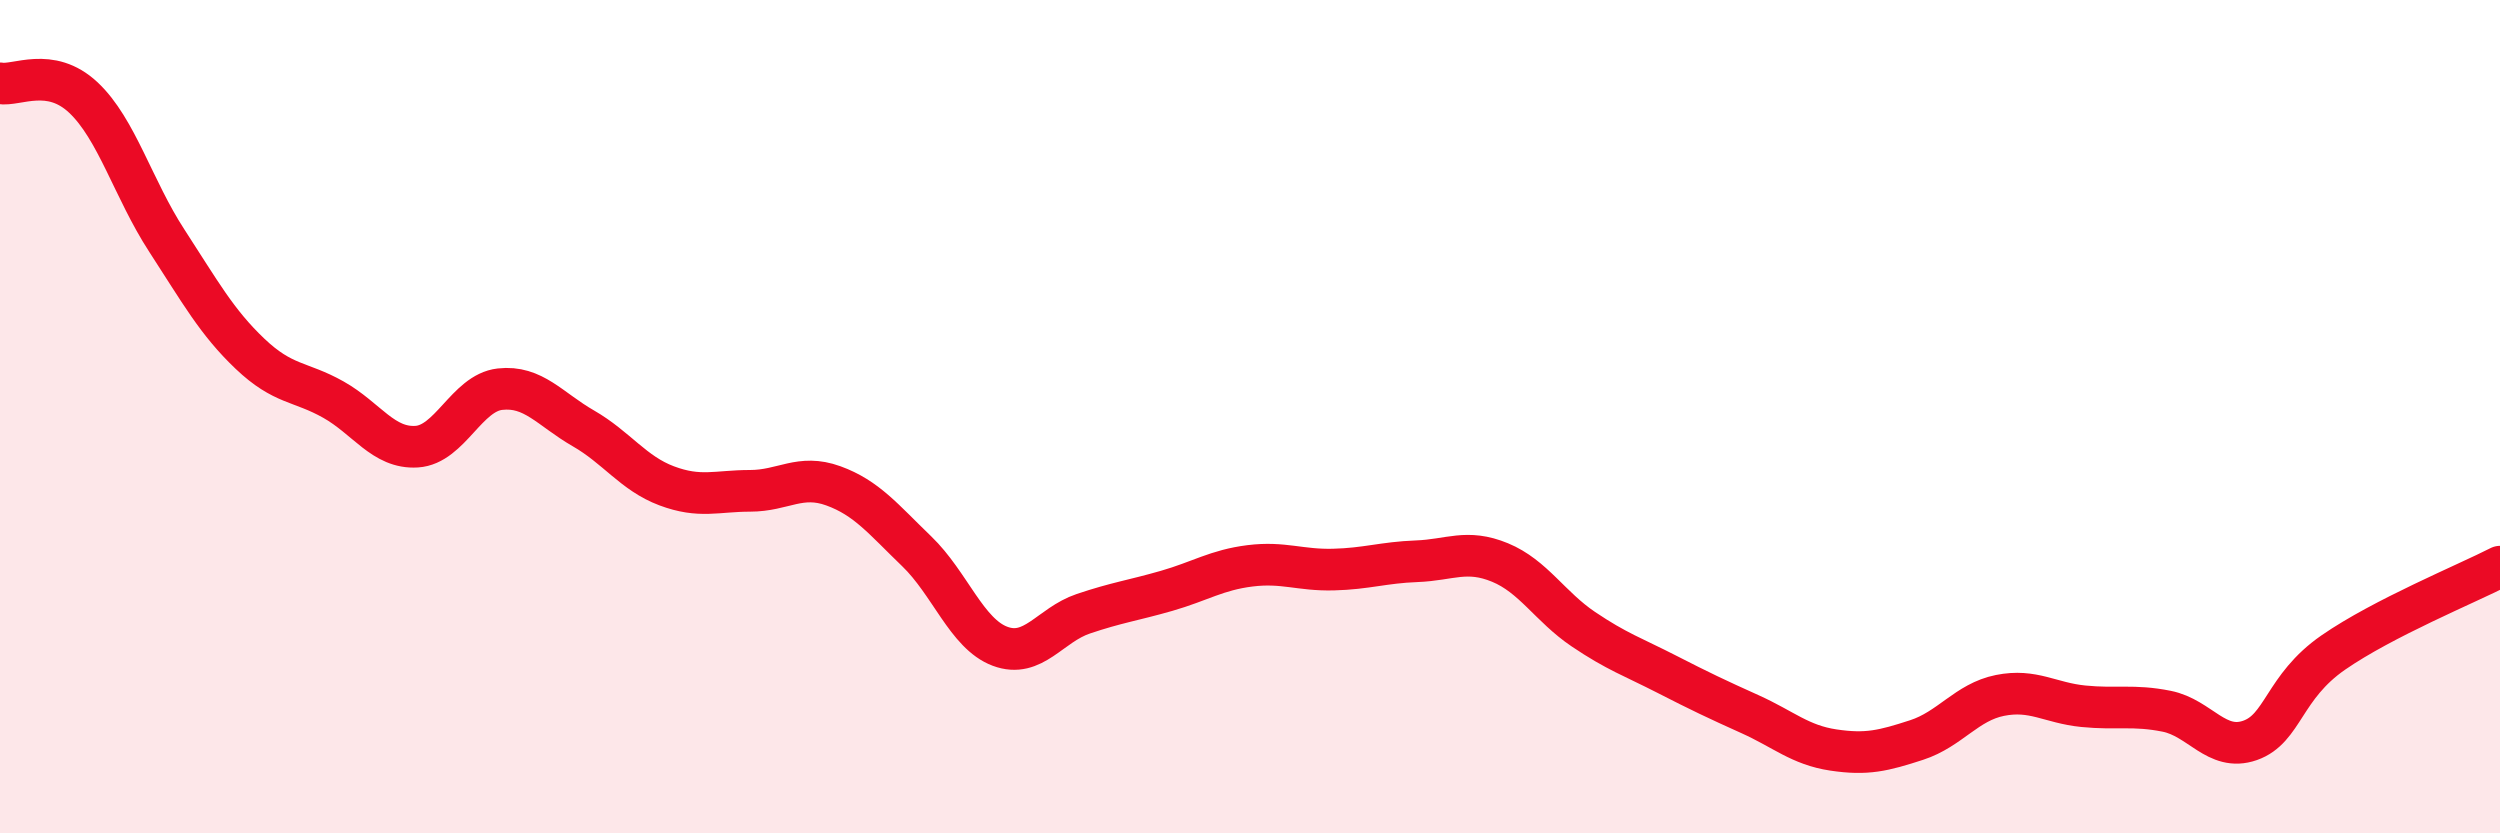
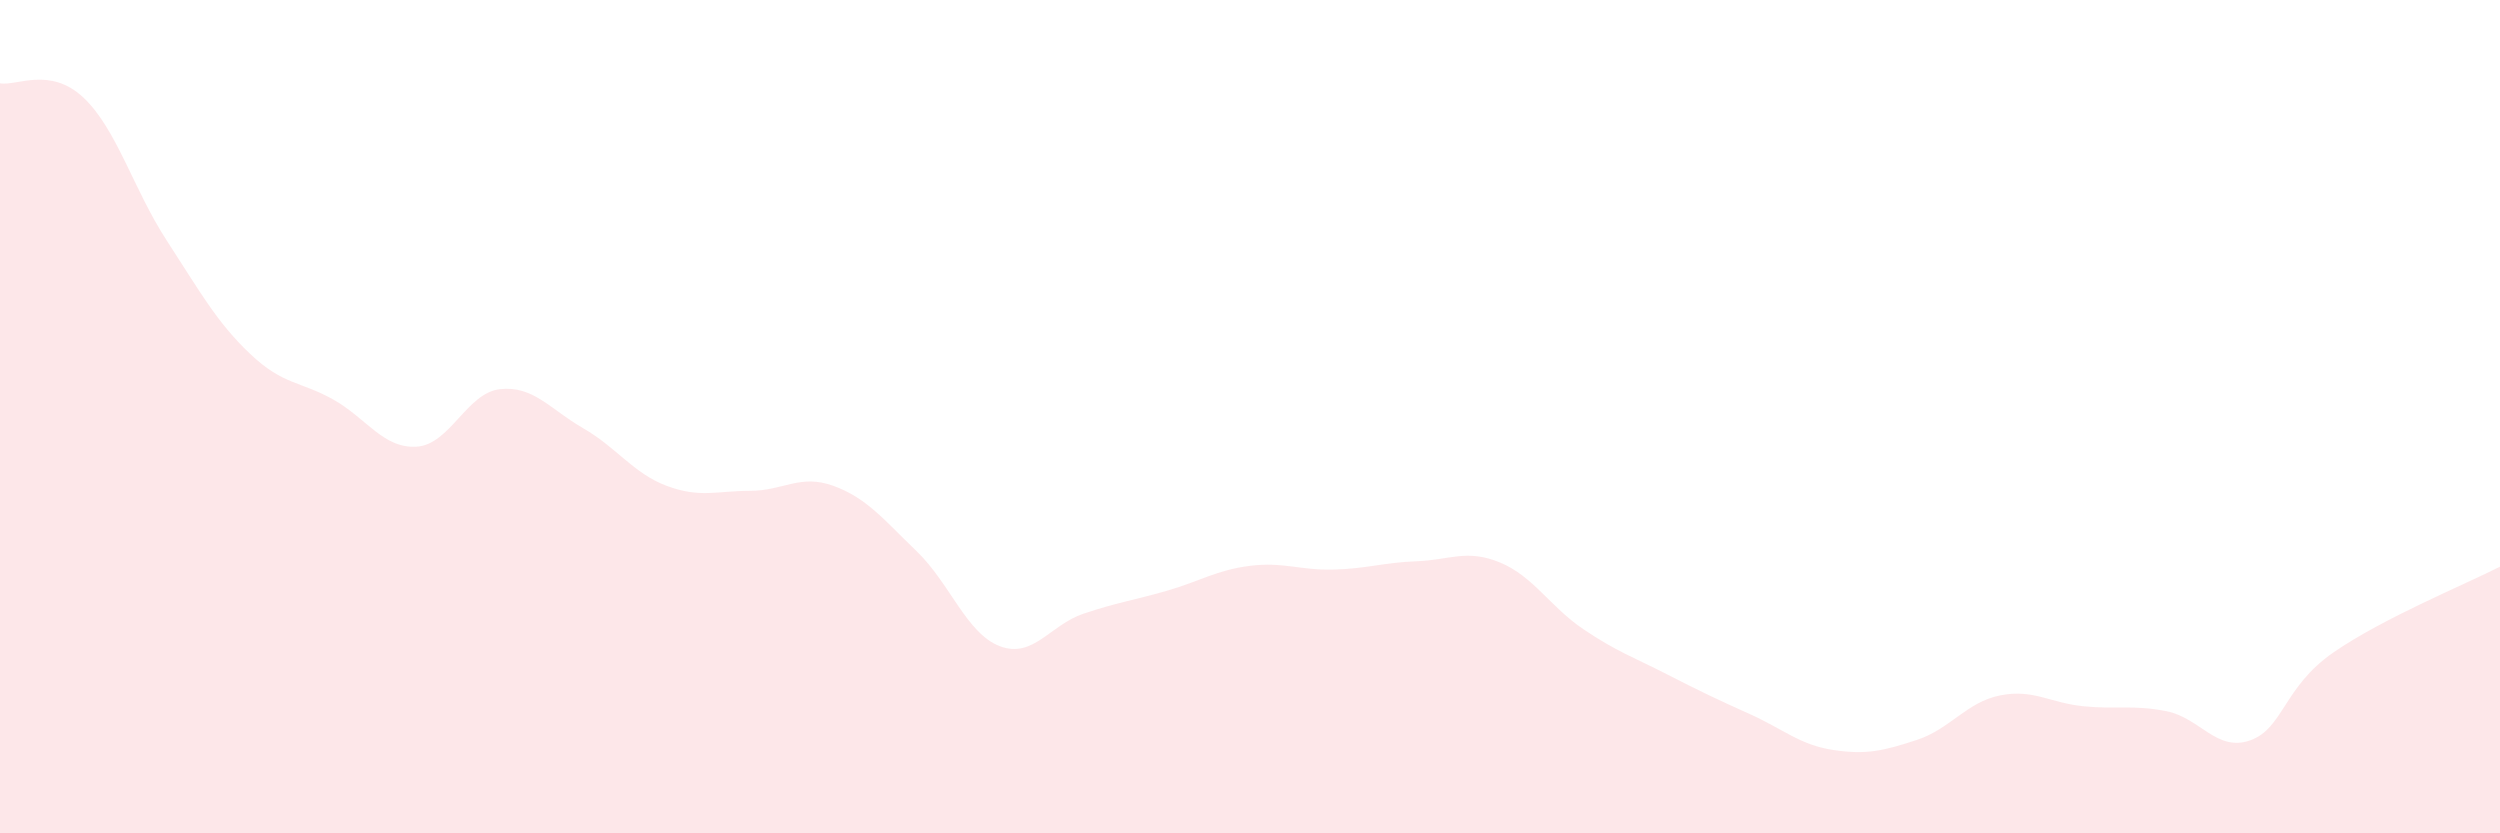
<svg xmlns="http://www.w3.org/2000/svg" width="60" height="20" viewBox="0 0 60 20">
  <path d="M 0,2 C 0.4,2.07 1.2,1.59 2,2.34 C 2.8,3.09 3.2,4.54 4,5.77 C 4.8,7 5.2,7.73 6,8.49 C 6.8,9.25 7.2,9.14 8,9.59 C 8.8,10.04 9.2,10.77 10,10.72 C 10.8,10.67 11.2,9.43 12,9.34 C 12.8,9.25 13.2,9.82 14,10.28 C 14.8,10.74 15.2,11.36 16,11.66 C 16.8,11.96 17.2,11.78 18,11.78 C 18.8,11.78 19.2,11.37 20,11.66 C 20.8,11.95 21.2,12.46 22,13.23 C 22.8,14 23.2,15.21 24,15.51 C 24.8,15.81 25.2,15 26,14.73 C 26.8,14.46 27.2,14.41 28,14.18 C 28.8,13.95 29.2,13.68 30,13.58 C 30.8,13.48 31.2,13.69 32,13.67 C 32.8,13.65 33.2,13.5 34,13.47 C 34.8,13.44 35.2,13.17 36,13.5 C 36.8,13.83 37.2,14.56 38,15.1 C 38.8,15.64 39.2,15.77 40,16.18 C 40.8,16.59 41.2,16.78 42,17.14 C 42.8,17.5 43.2,17.88 44,18 C 44.8,18.12 45.2,18.02 46,17.76 C 46.8,17.5 47.2,16.85 48,16.69 C 48.8,16.53 49.2,16.87 50,16.95 C 50.8,17.03 51.2,16.91 52,17.07 C 52.8,17.23 53.2,18.05 54,17.77 C 54.8,17.49 54.8,16.49 56,15.66 C 57.2,14.83 59.2,14.01 60,13.6L60 20L0 20Z" fill="#EB0A25" opacity="0.1" stroke-linecap="round" stroke-linejoin="round" />
-   <path d="M 0,2 C 0.4,2.07 1.2,1.59 2,2.34 C 2.8,3.09 3.2,4.54 4,5.77 C 4.8,7 5.2,7.73 6,8.49 C 6.8,9.25 7.2,9.14 8,9.59 C 8.8,10.04 9.2,10.77 10,10.72 C 10.8,10.67 11.2,9.43 12,9.34 C 12.8,9.25 13.2,9.82 14,10.28 C 14.8,10.74 15.2,11.36 16,11.66 C 16.8,11.96 17.2,11.78 18,11.78 C 18.8,11.78 19.2,11.37 20,11.66 C 20.8,11.95 21.2,12.46 22,13.23 C 22.8,14 23.2,15.21 24,15.51 C 24.8,15.81 25.2,15 26,14.73 C 26.8,14.46 27.2,14.41 28,14.18 C 28.8,13.95 29.2,13.68 30,13.58 C 30.8,13.48 31.2,13.69 32,13.67 C 32.8,13.65 33.2,13.5 34,13.47 C 34.8,13.44 35.2,13.17 36,13.5 C 36.8,13.83 37.2,14.56 38,15.1 C 38.8,15.64 39.2,15.77 40,16.18 C 40.8,16.59 41.2,16.78 42,17.14 C 42.8,17.5 43.2,17.88 44,18 C 44.8,18.12 45.2,18.02 46,17.76 C 46.8,17.5 47.2,16.85 48,16.69 C 48.8,16.53 49.2,16.87 50,16.95 C 50.8,17.03 51.2,16.91 52,17.07 C 52.8,17.23 53.2,18.05 54,17.77 C 54.8,17.49 54.8,16.49 56,15.66 C 57.2,14.83 59.2,14.01 60,13.6" stroke="#EB0A25" stroke-width="1" fill="none" stroke-linecap="round" stroke-linejoin="round" />
</svg>